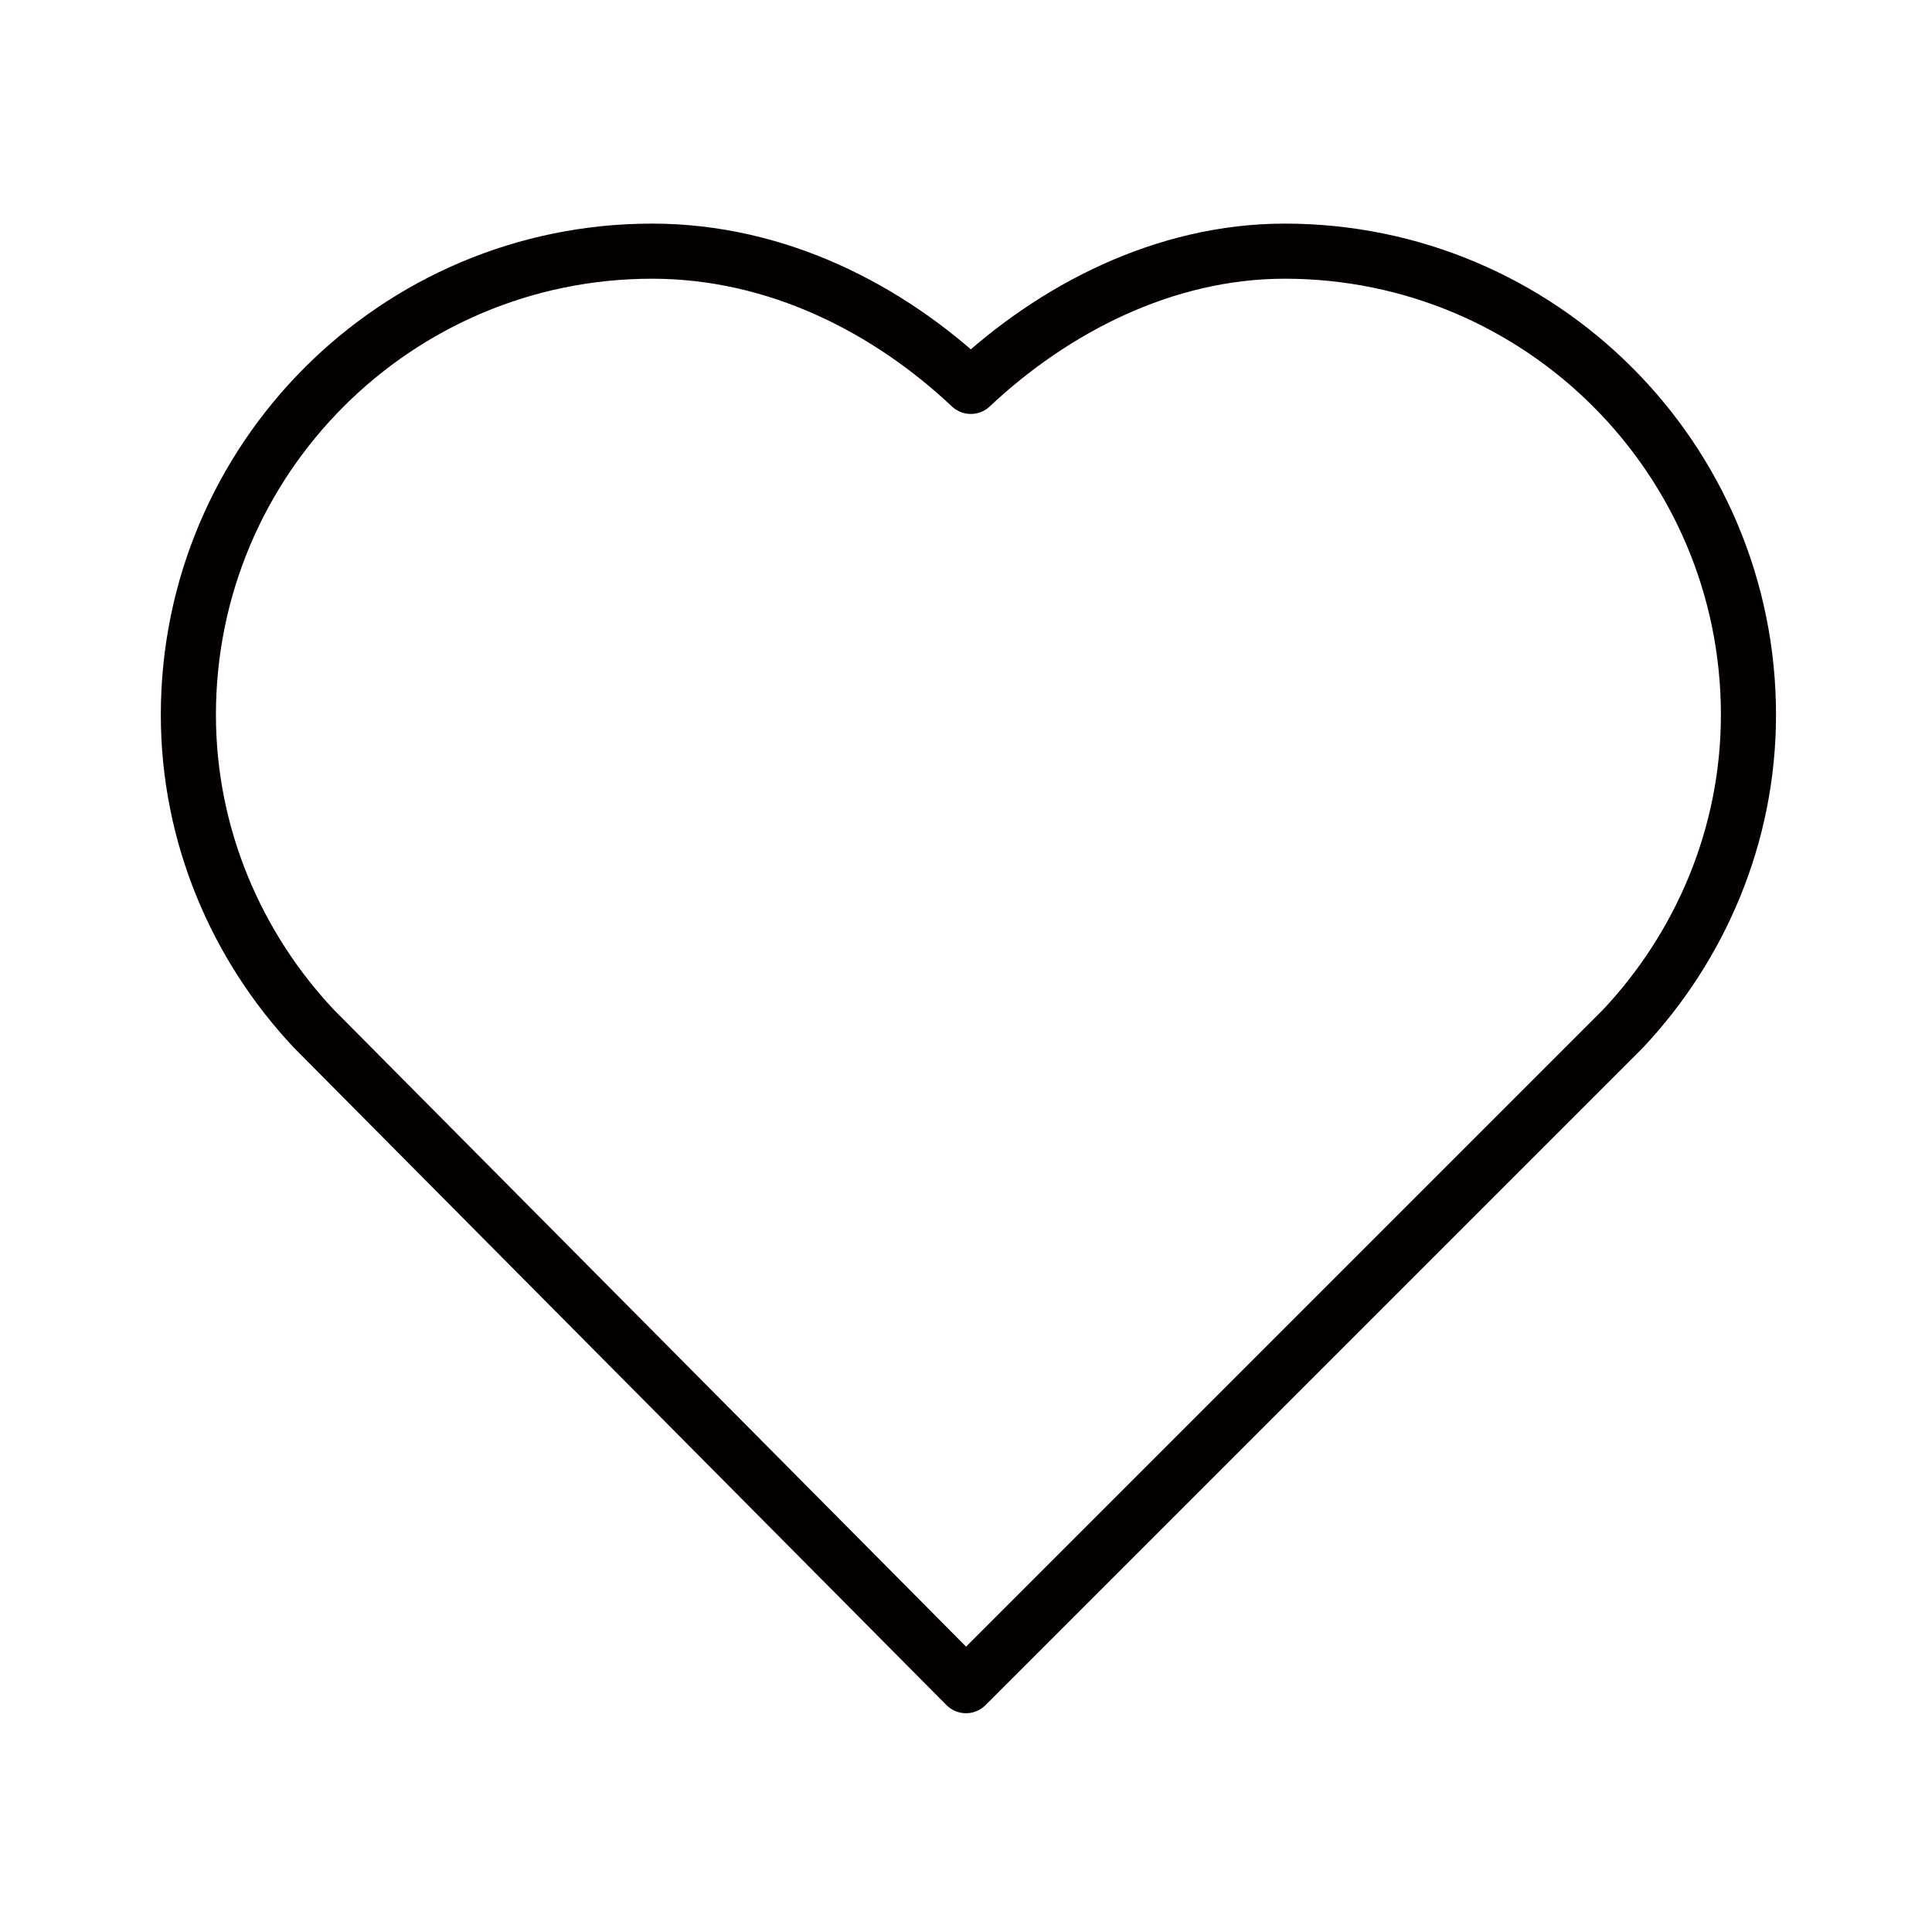
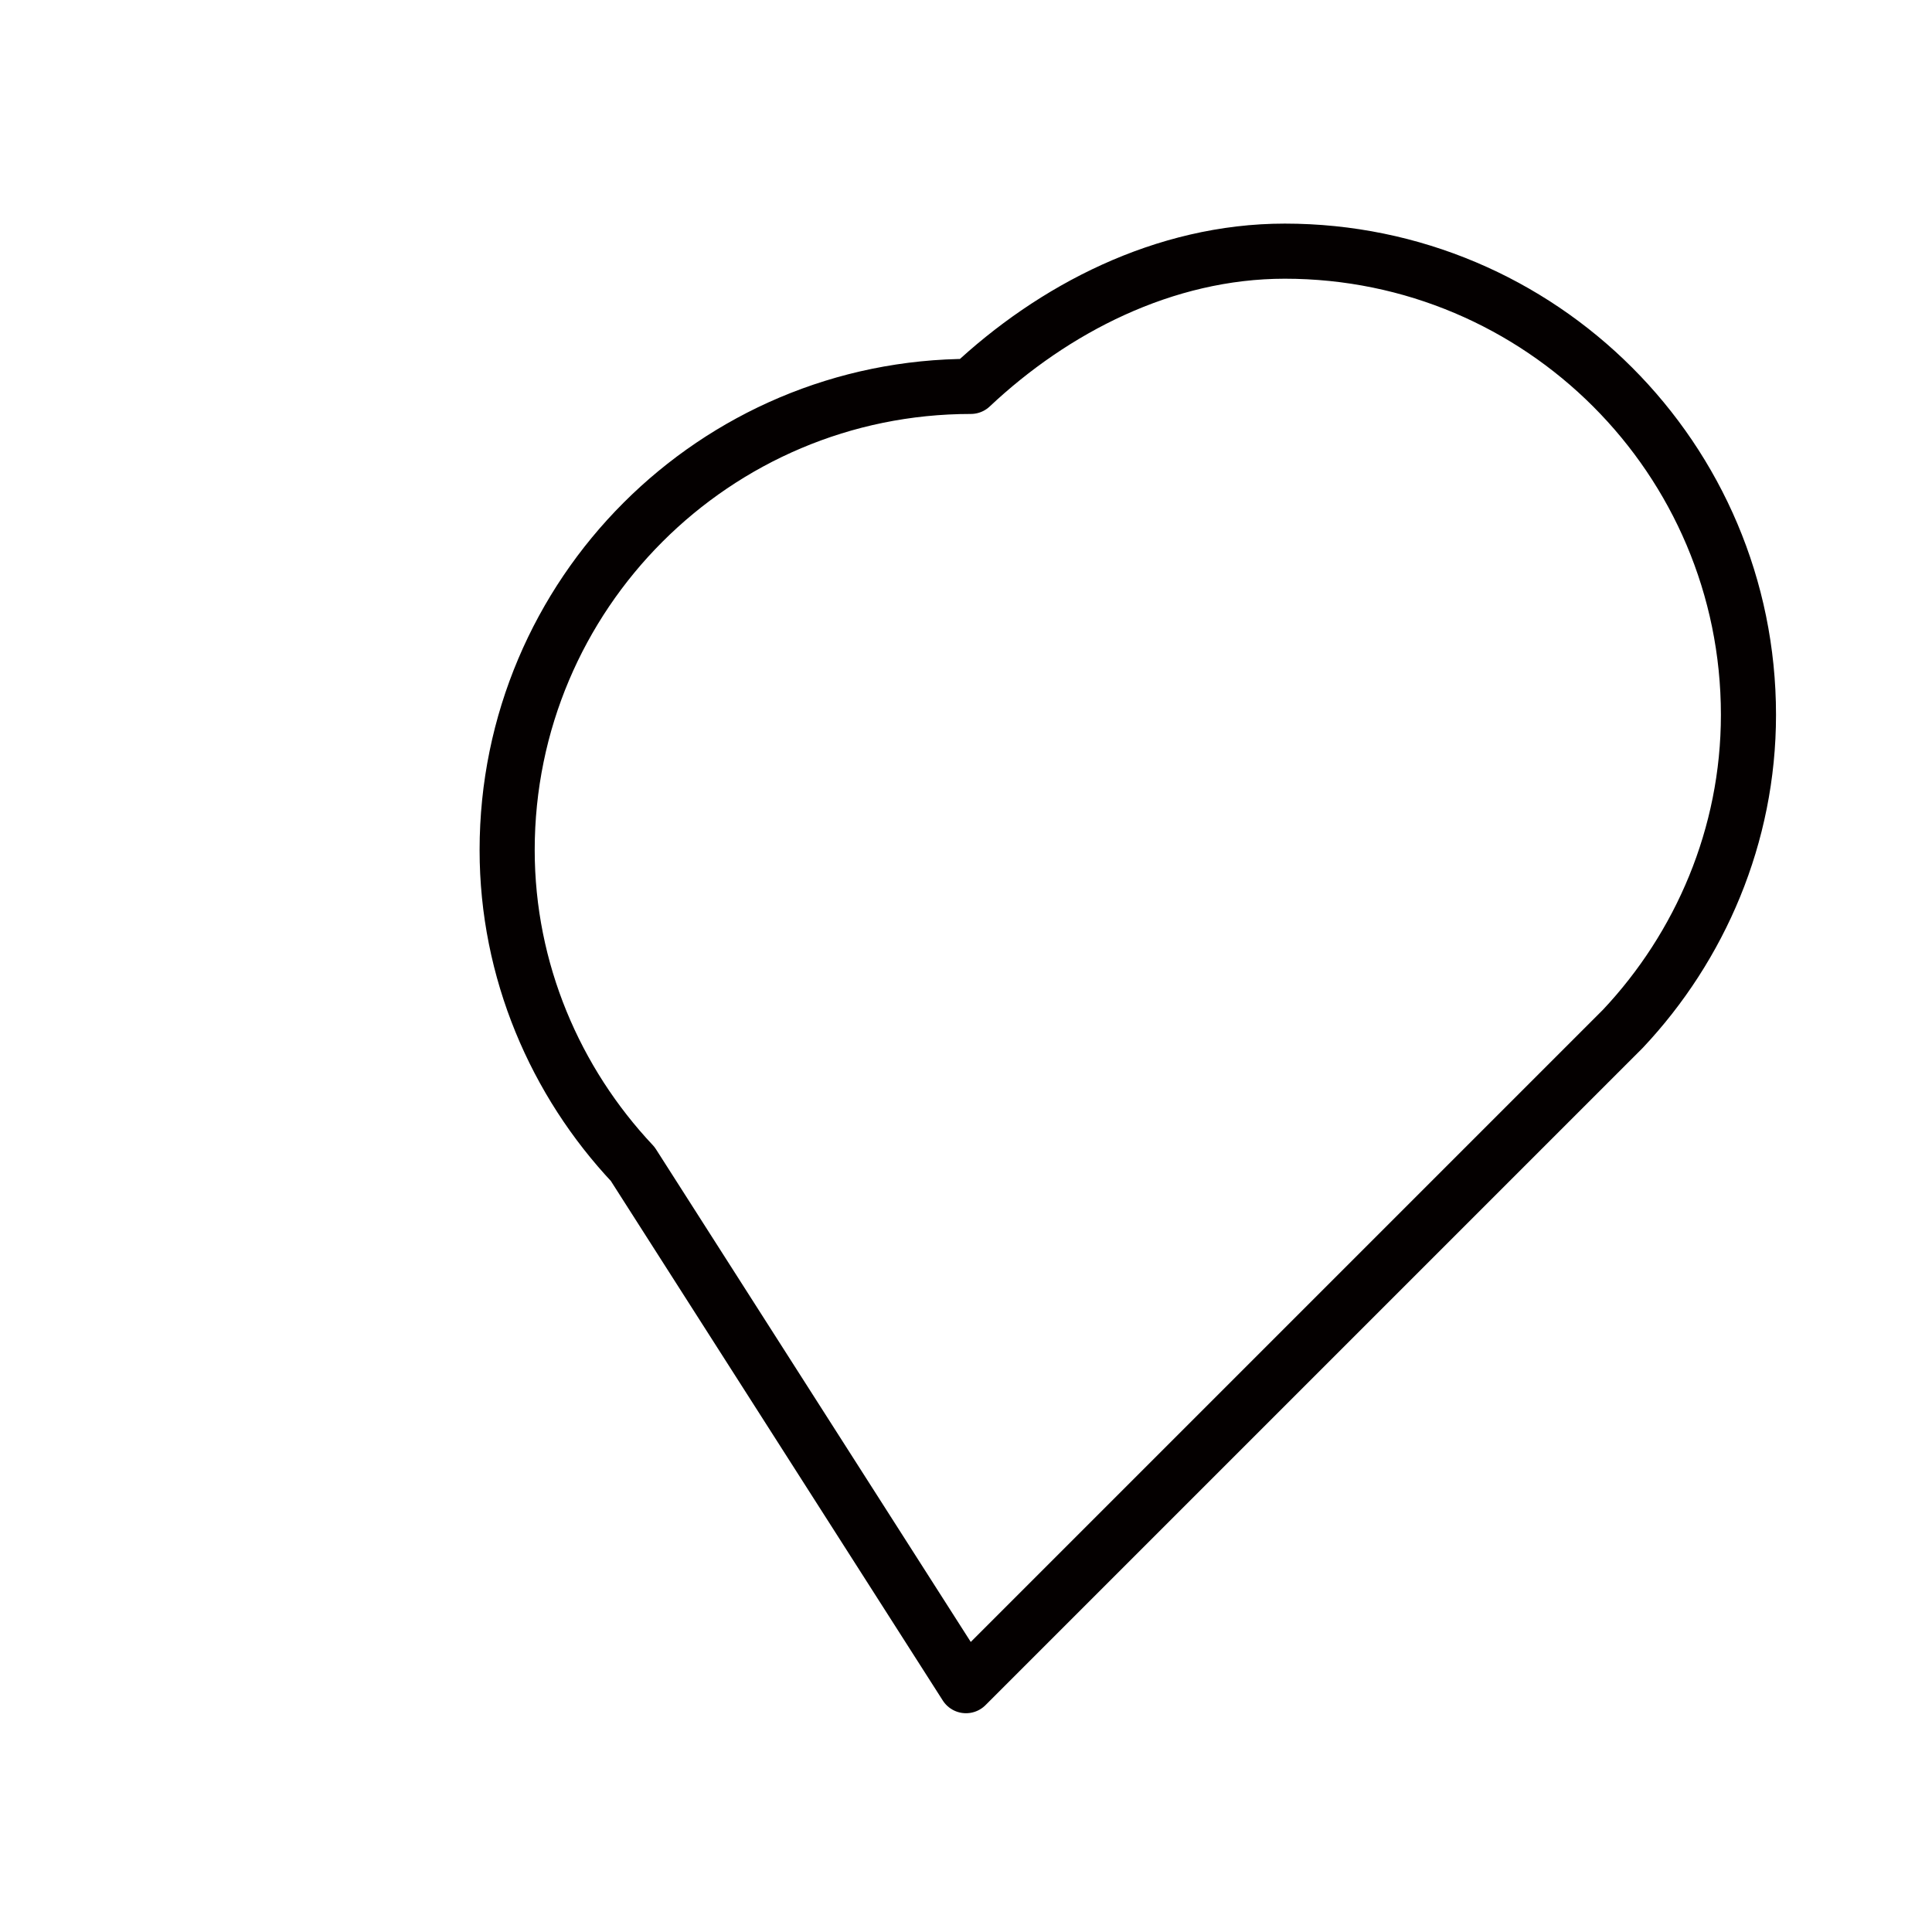
<svg xmlns="http://www.w3.org/2000/svg" version="1.1" id="レイヤー_1" x="0px" y="0px" viewBox="0 0 40 40" style="enable-background:new 0 0 40 40;" xml:space="preserve">
  <style type="text/css">
	.st0{fill:none;stroke:#040000;stroke-width:1.141;stroke-linejoin:round;stroke-miterlimit:10;}
</style>
  <g id="heart_2_">
-     <path class="st0" d="M33.6,21.3c1.6-1.7,2.6-4,2.6-6.5c0-5.3-4.3-9.6-9.6-9.6c-2.5,0-4.8,1.2-6.5,2.8c-1.7-1.6-4-2.8-6.6-2.8   c-5.3,0-9.6,4.3-9.6,9.6c0,2.5,1,4.8,2.6,6.5l0,0L20,34.9L33.6,21.3z" />
+     <path class="st0" d="M33.6,21.3c1.6-1.7,2.6-4,2.6-6.5c0-5.3-4.3-9.6-9.6-9.6c-2.5,0-4.8,1.2-6.5,2.8c-5.3,0-9.6,4.3-9.6,9.6c0,2.5,1,4.8,2.6,6.5l0,0L20,34.9L33.6,21.3z" />
  </g>
  <g>
</g>
  <g>
</g>
  <g>
</g>
  <g>
</g>
  <g>
</g>
  <g>
</g>
  <g>
</g>
  <g>
</g>
  <g>
</g>
  <g>
</g>
  <g>
</g>
  <g>
</g>
  <g>
</g>
  <g>
</g>
  <g>
</g>
</svg>